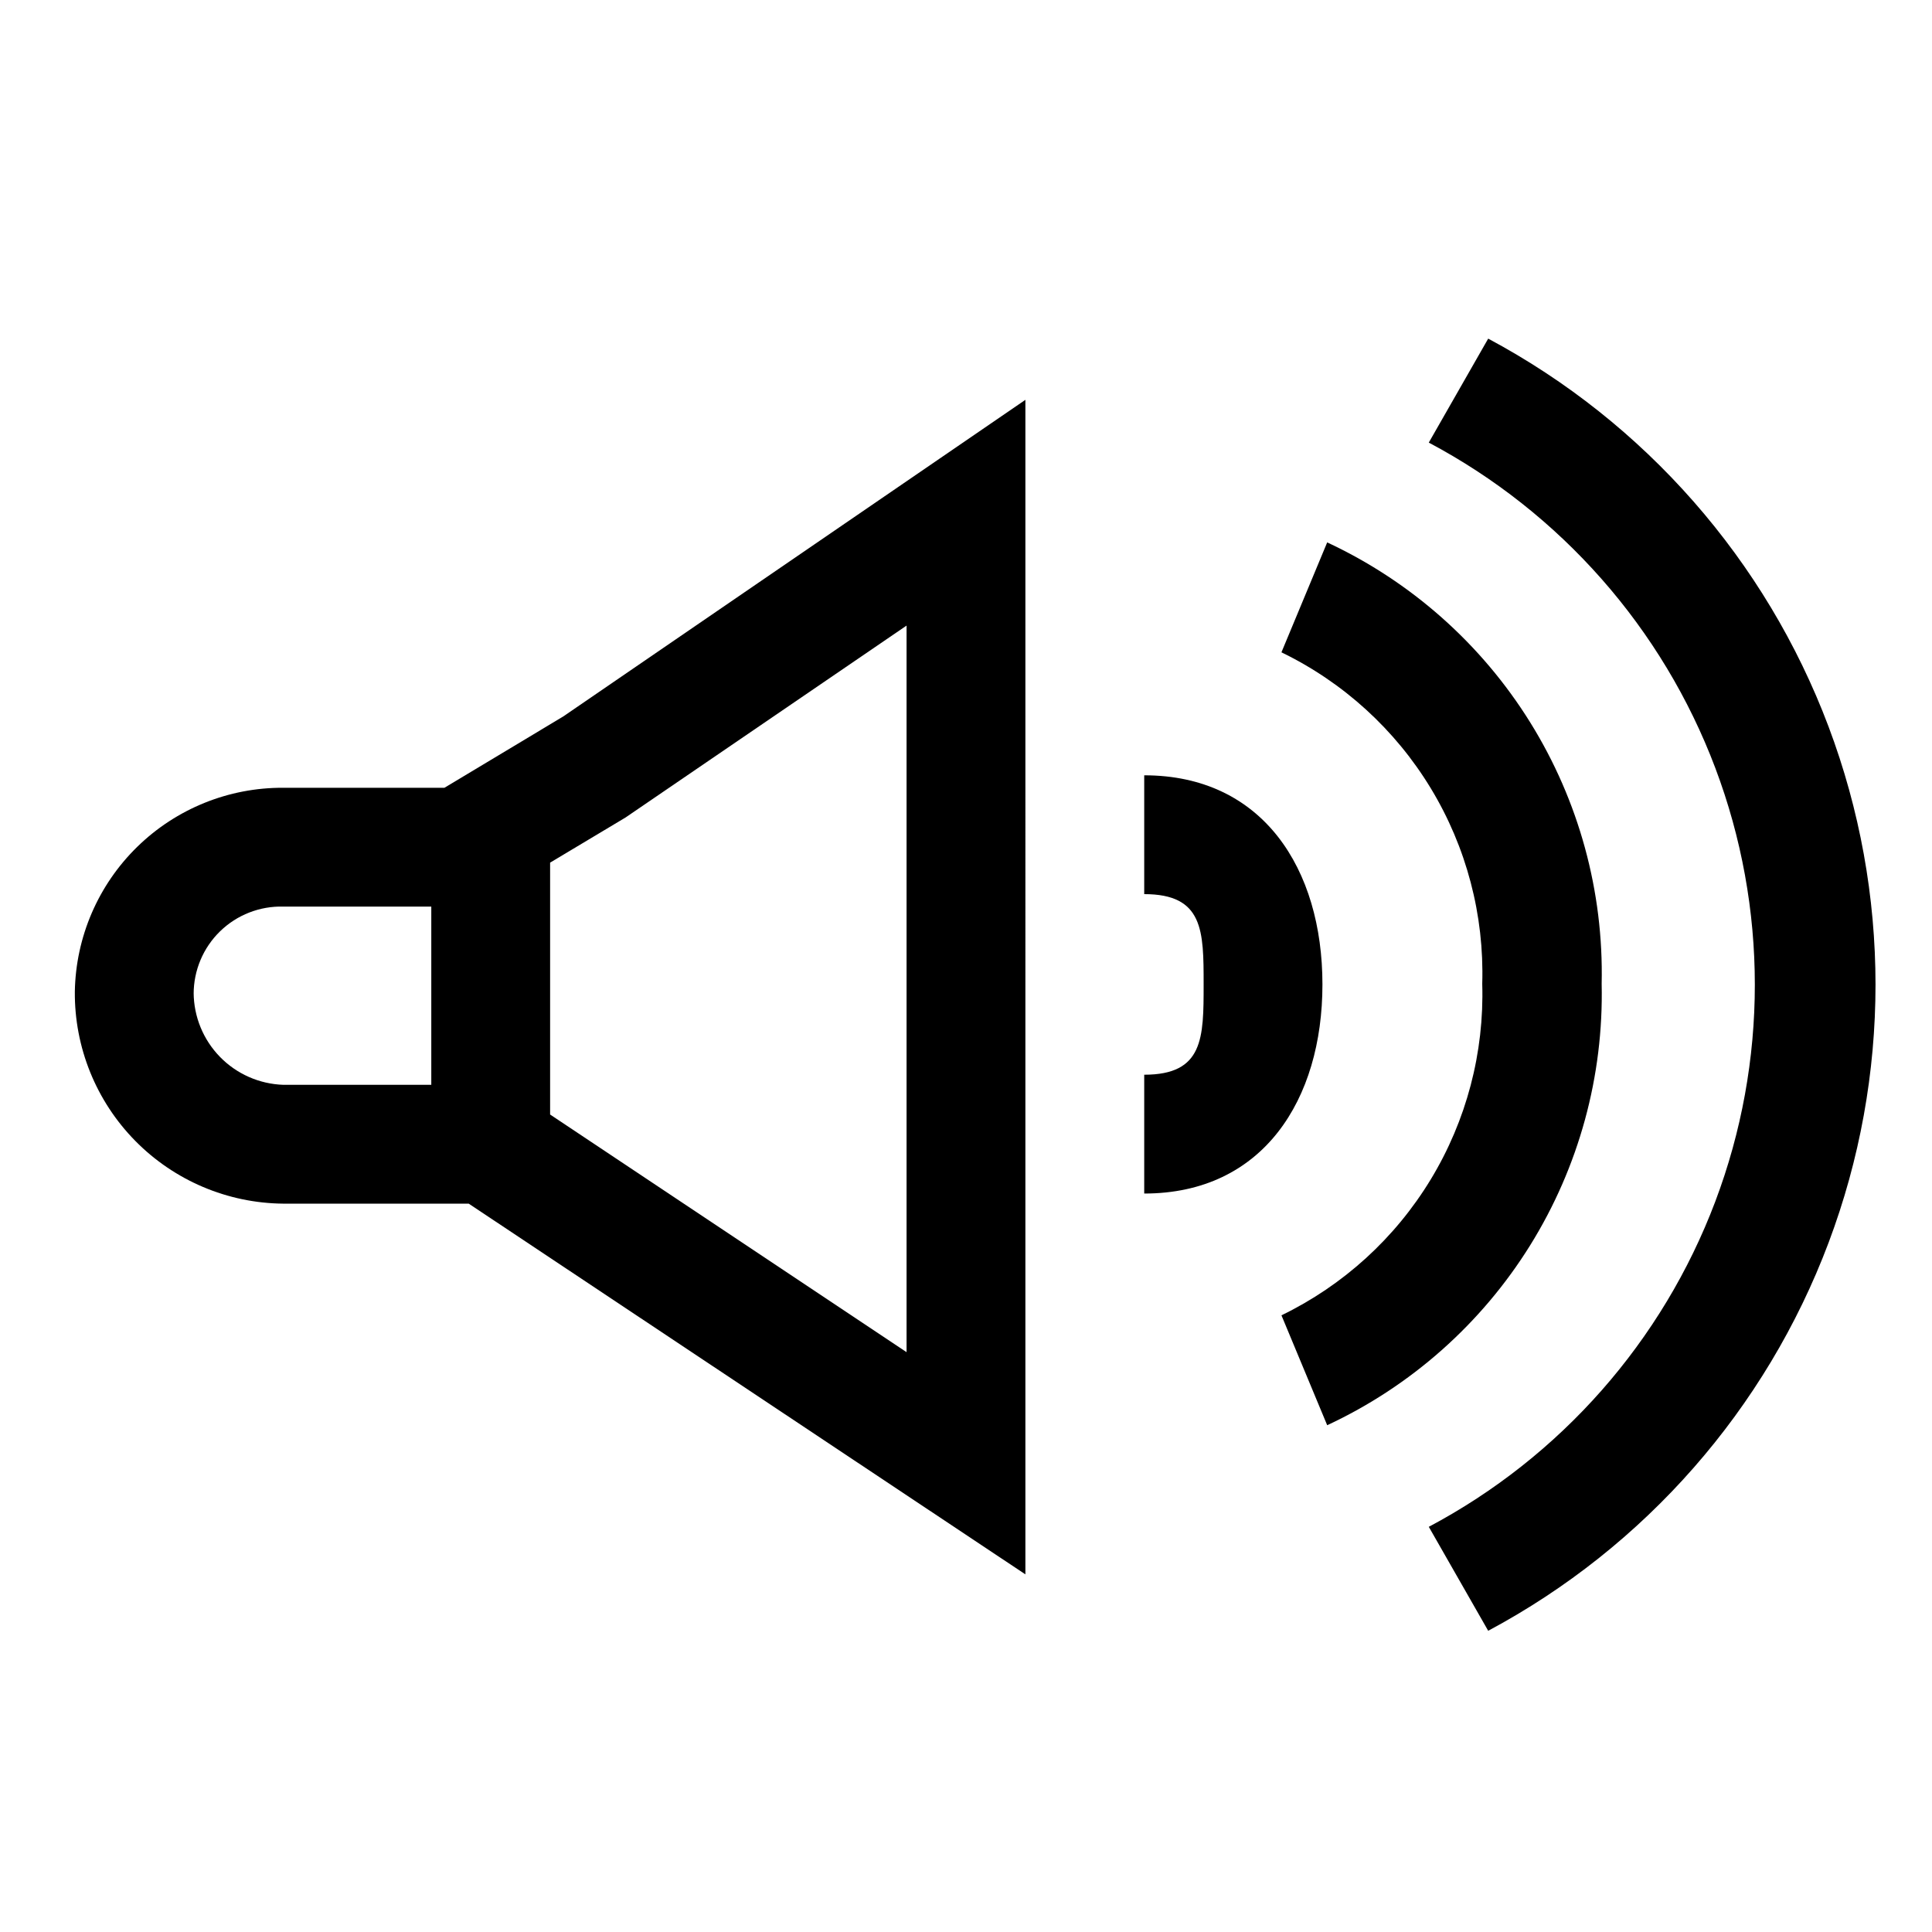
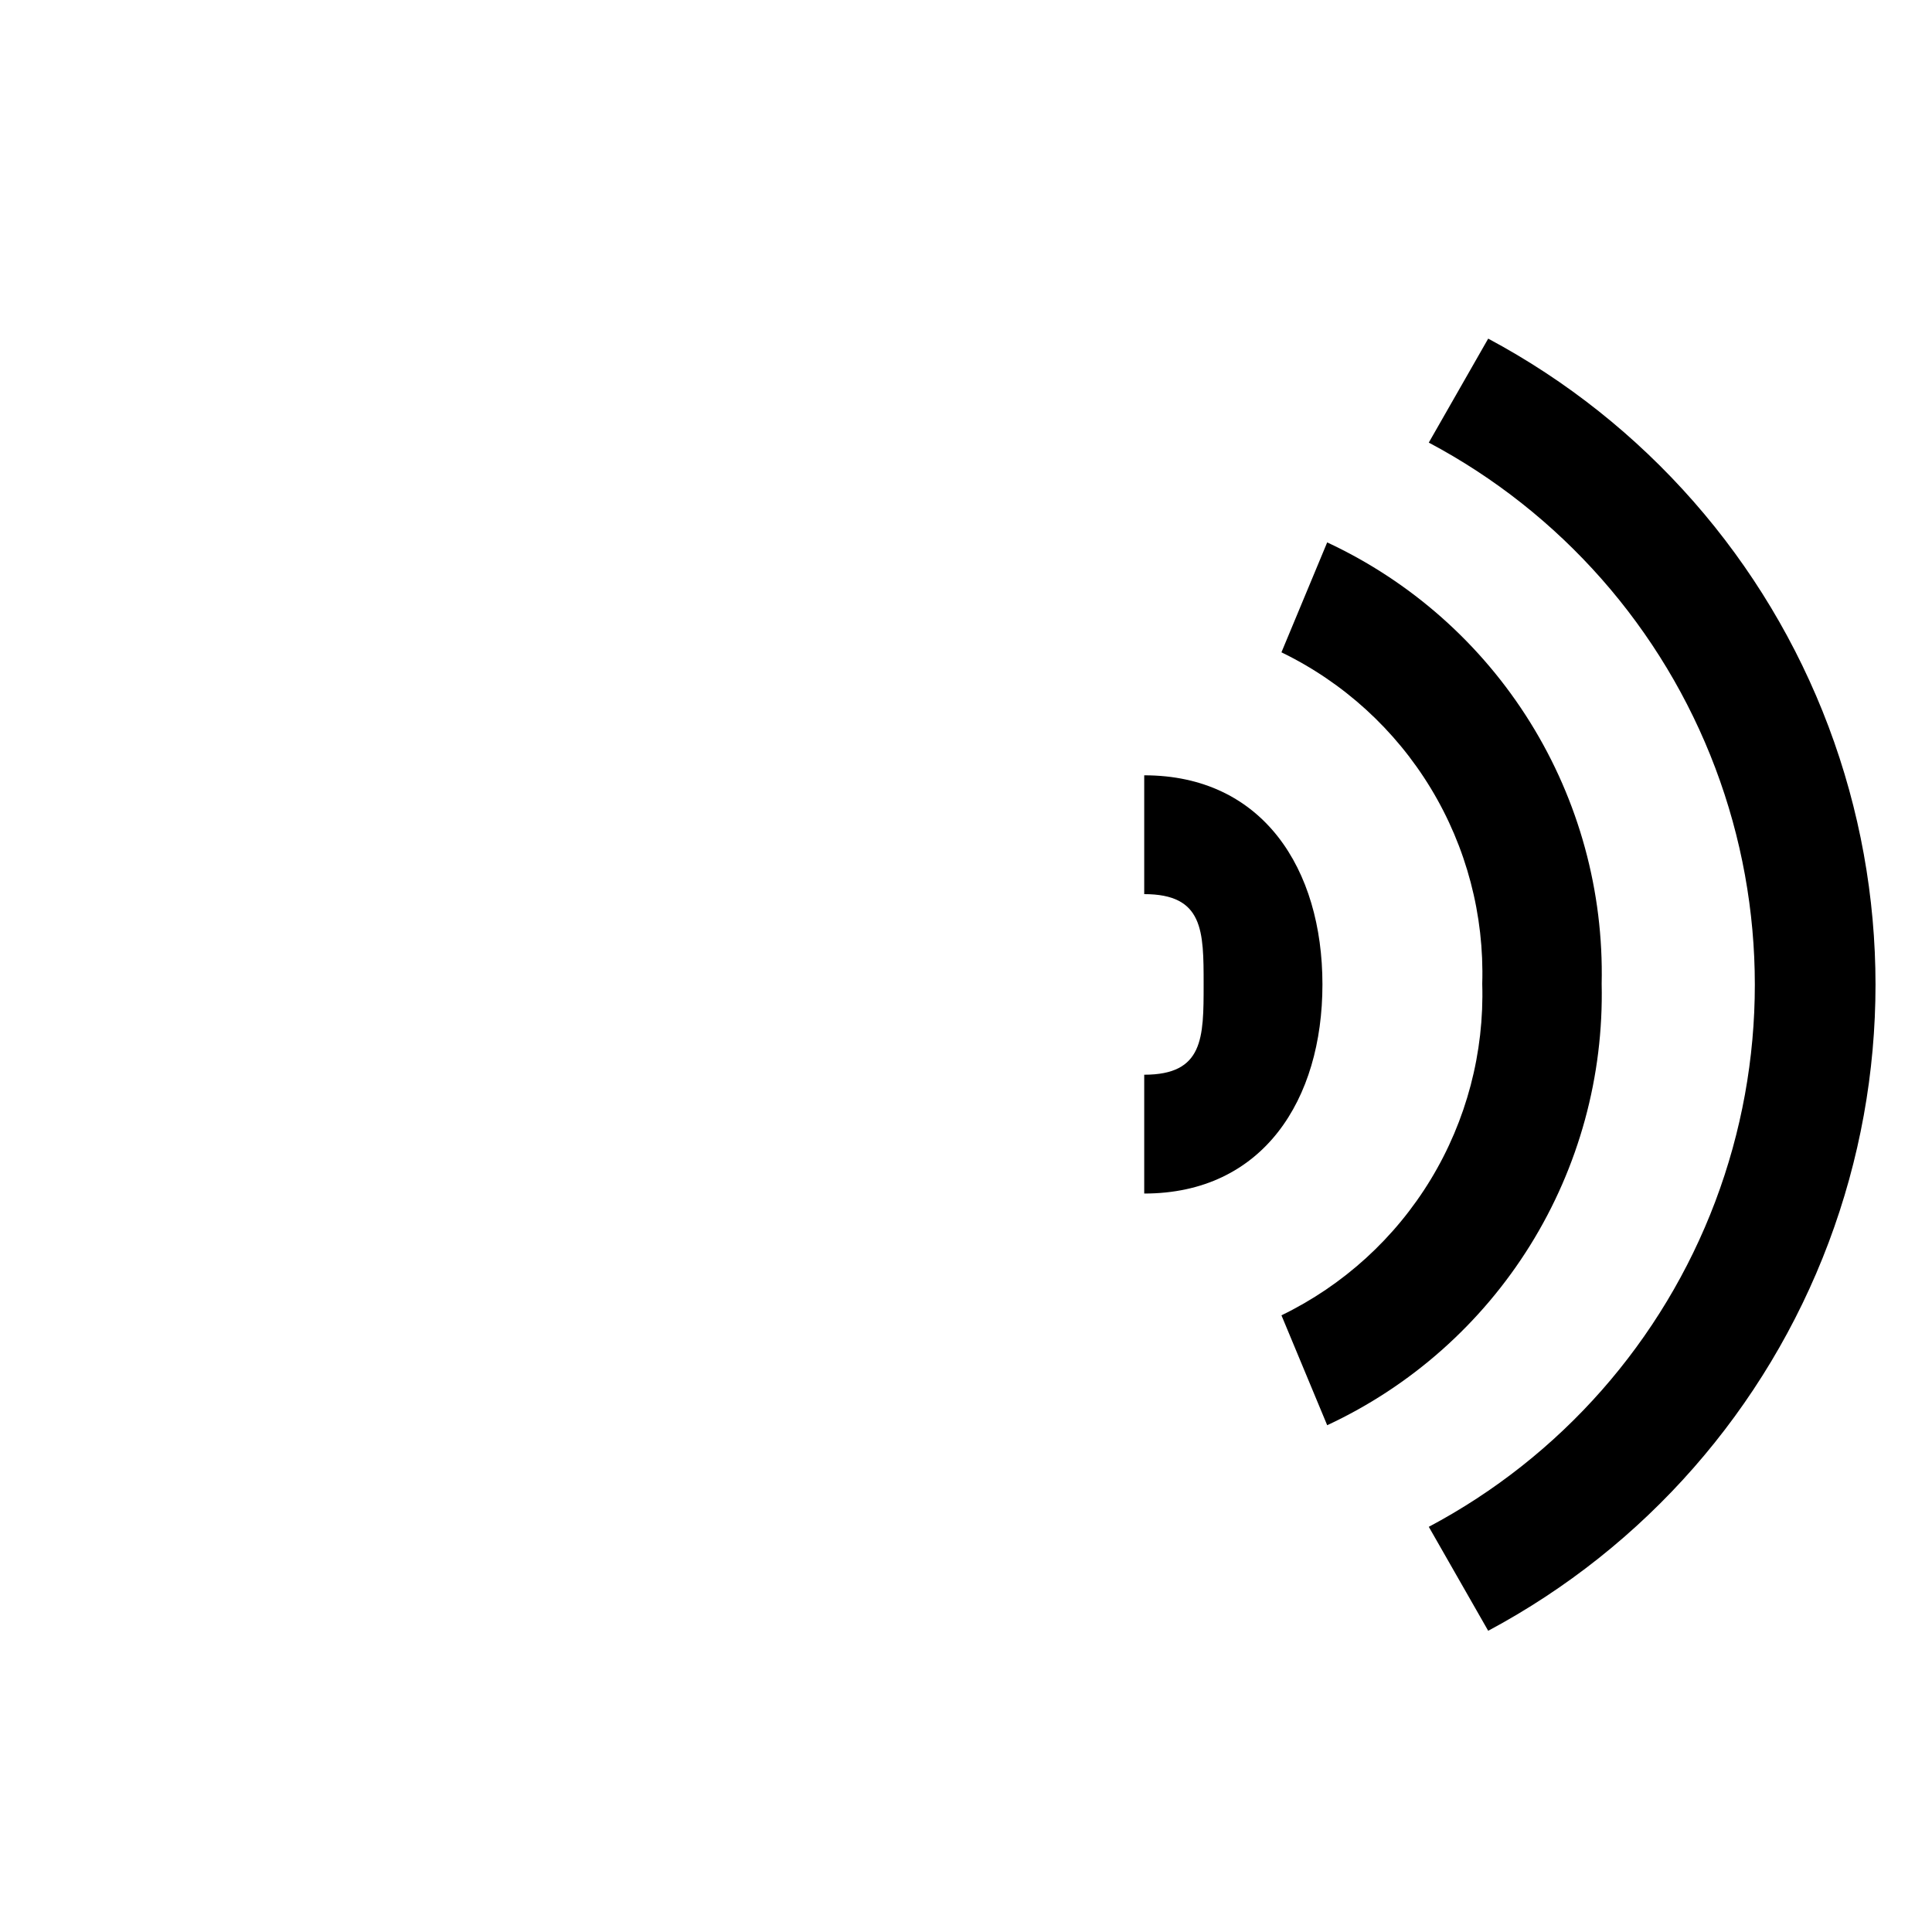
<svg xmlns="http://www.w3.org/2000/svg" fill="#000000" width="800px" height="800px" version="1.1" viewBox="144 144 512 512">
  <g>
-     <path d="m415.74 249.96-122.49 83.918-31.488 18.895-42.668-0.004c-14.465-0.086-28.379 5.539-38.723 15.648-10.348 10.109-16.289 23.891-16.539 38.355-0.125 14.781 5.629 29.008 15.992 39.547 10.363 10.543 24.488 16.535 39.27 16.66h49.125l147.52 98.242zm-220.42 157.44c0-6.25 2.523-12.234 7-16.594 4.481-4.356 10.527-6.719 16.773-6.551h39.203v47.23l-39.203 0.004c-6.348-0.207-12.371-2.859-16.805-7.41-4.434-4.551-6.93-10.641-6.969-16.996zm188.93 94.938-94.465-62.977v-66.754l19.996-11.965 74.469-50.855z" />
    <path d="m538.39 576.18-15.742-27.551-0.004-0.004c34.953-18.547 61.949-49.199 75.926-86.219 13.973-37.023 13.973-77.867 0-114.89-13.977-37.02-40.973-67.676-75.926-86.223l15.742-27.551h0.004c41.543 22.195 73.598 58.742 90.195 102.82 16.594 44.086 16.594 92.699 0 136.78-16.598 44.082-48.652 80.629-90.195 102.83z" />
    <path d="m495.72 521.7-12.121-29.125h-0.004c16.402-7.949 30.152-20.473 39.594-36.062 9.441-15.586 14.172-33.574 13.621-51.789 0.551-18.219-4.18-36.203-13.621-51.793-9.441-15.586-23.191-28.109-39.594-36.059l12.121-29.125 0.004-0.004c22.172 10.332 40.859 26.895 53.777 47.664 12.918 20.773 19.504 44.859 18.961 69.316 0.543 24.453-6.043 48.539-18.961 69.312-12.918 20.773-31.605 37.336-53.777 47.664z" />
    <path d="m447.23 460.3v-31.488c15.742 0 15.742-9.762 15.742-23.93 0-14.168 0-23.93-15.742-23.93v-31.488c31.488 0 47.23 24.875 47.23 55.418 0 30.543-15.742 55.418-47.23 55.418z" />
  </g>
</svg>